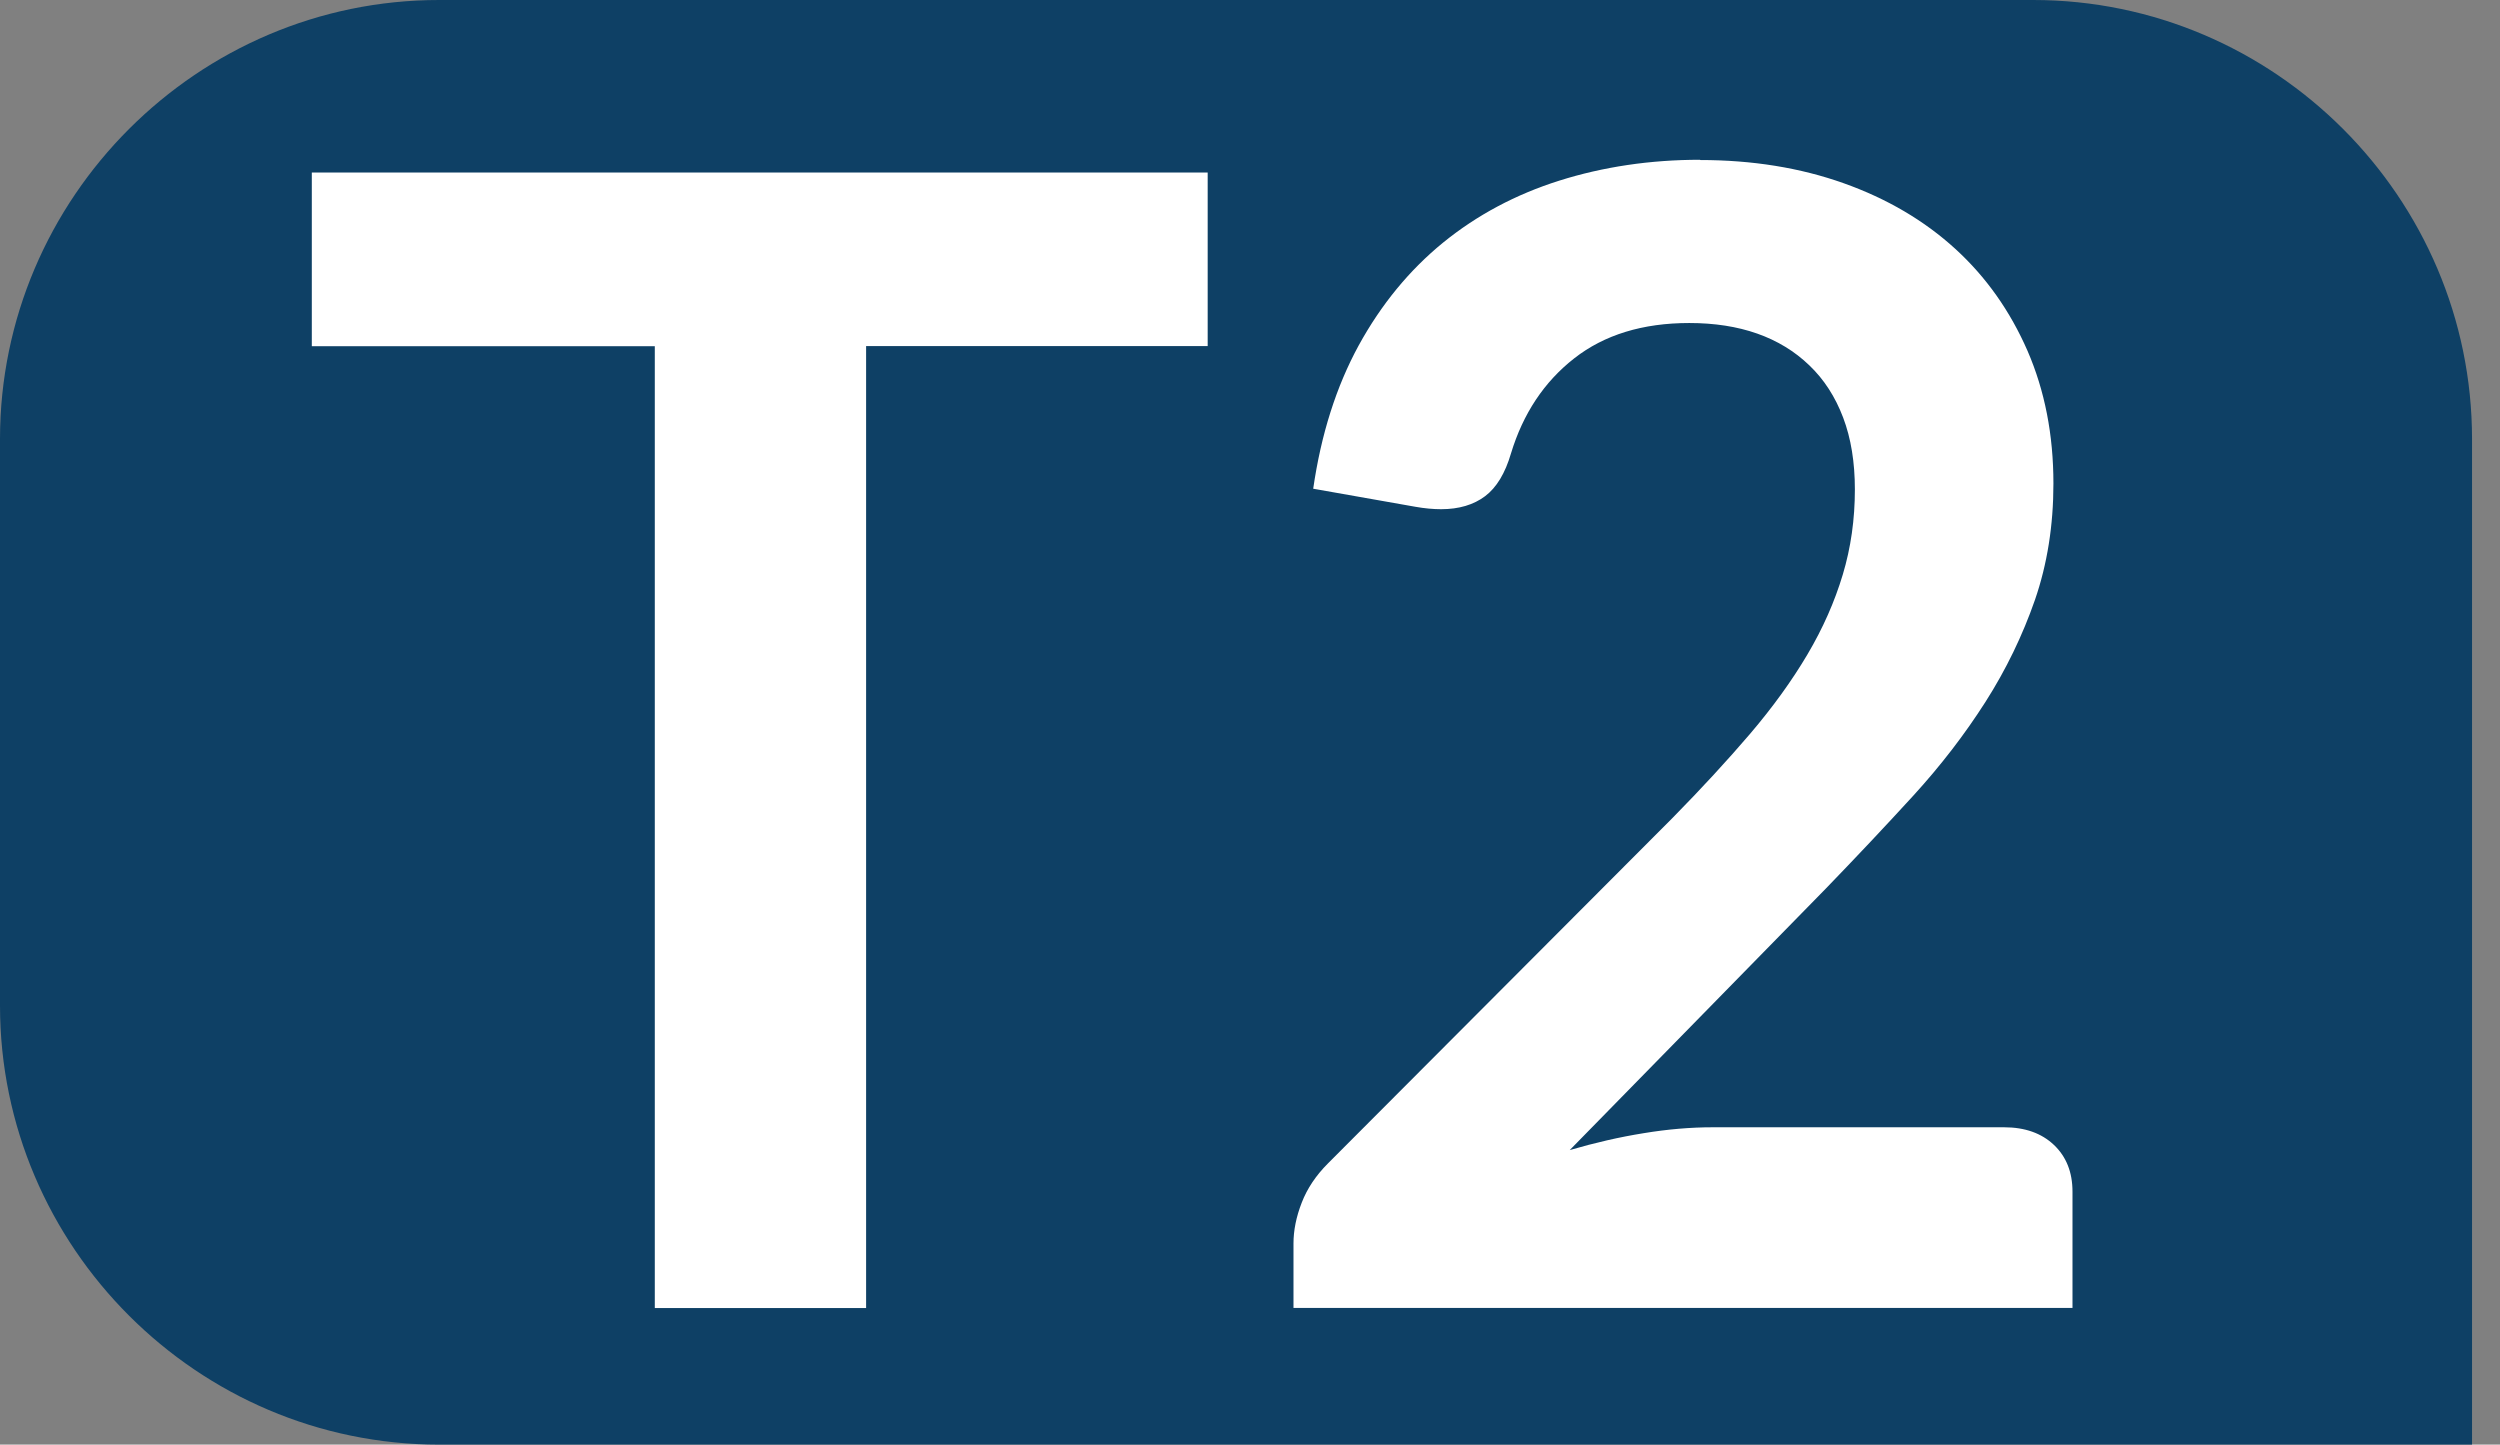
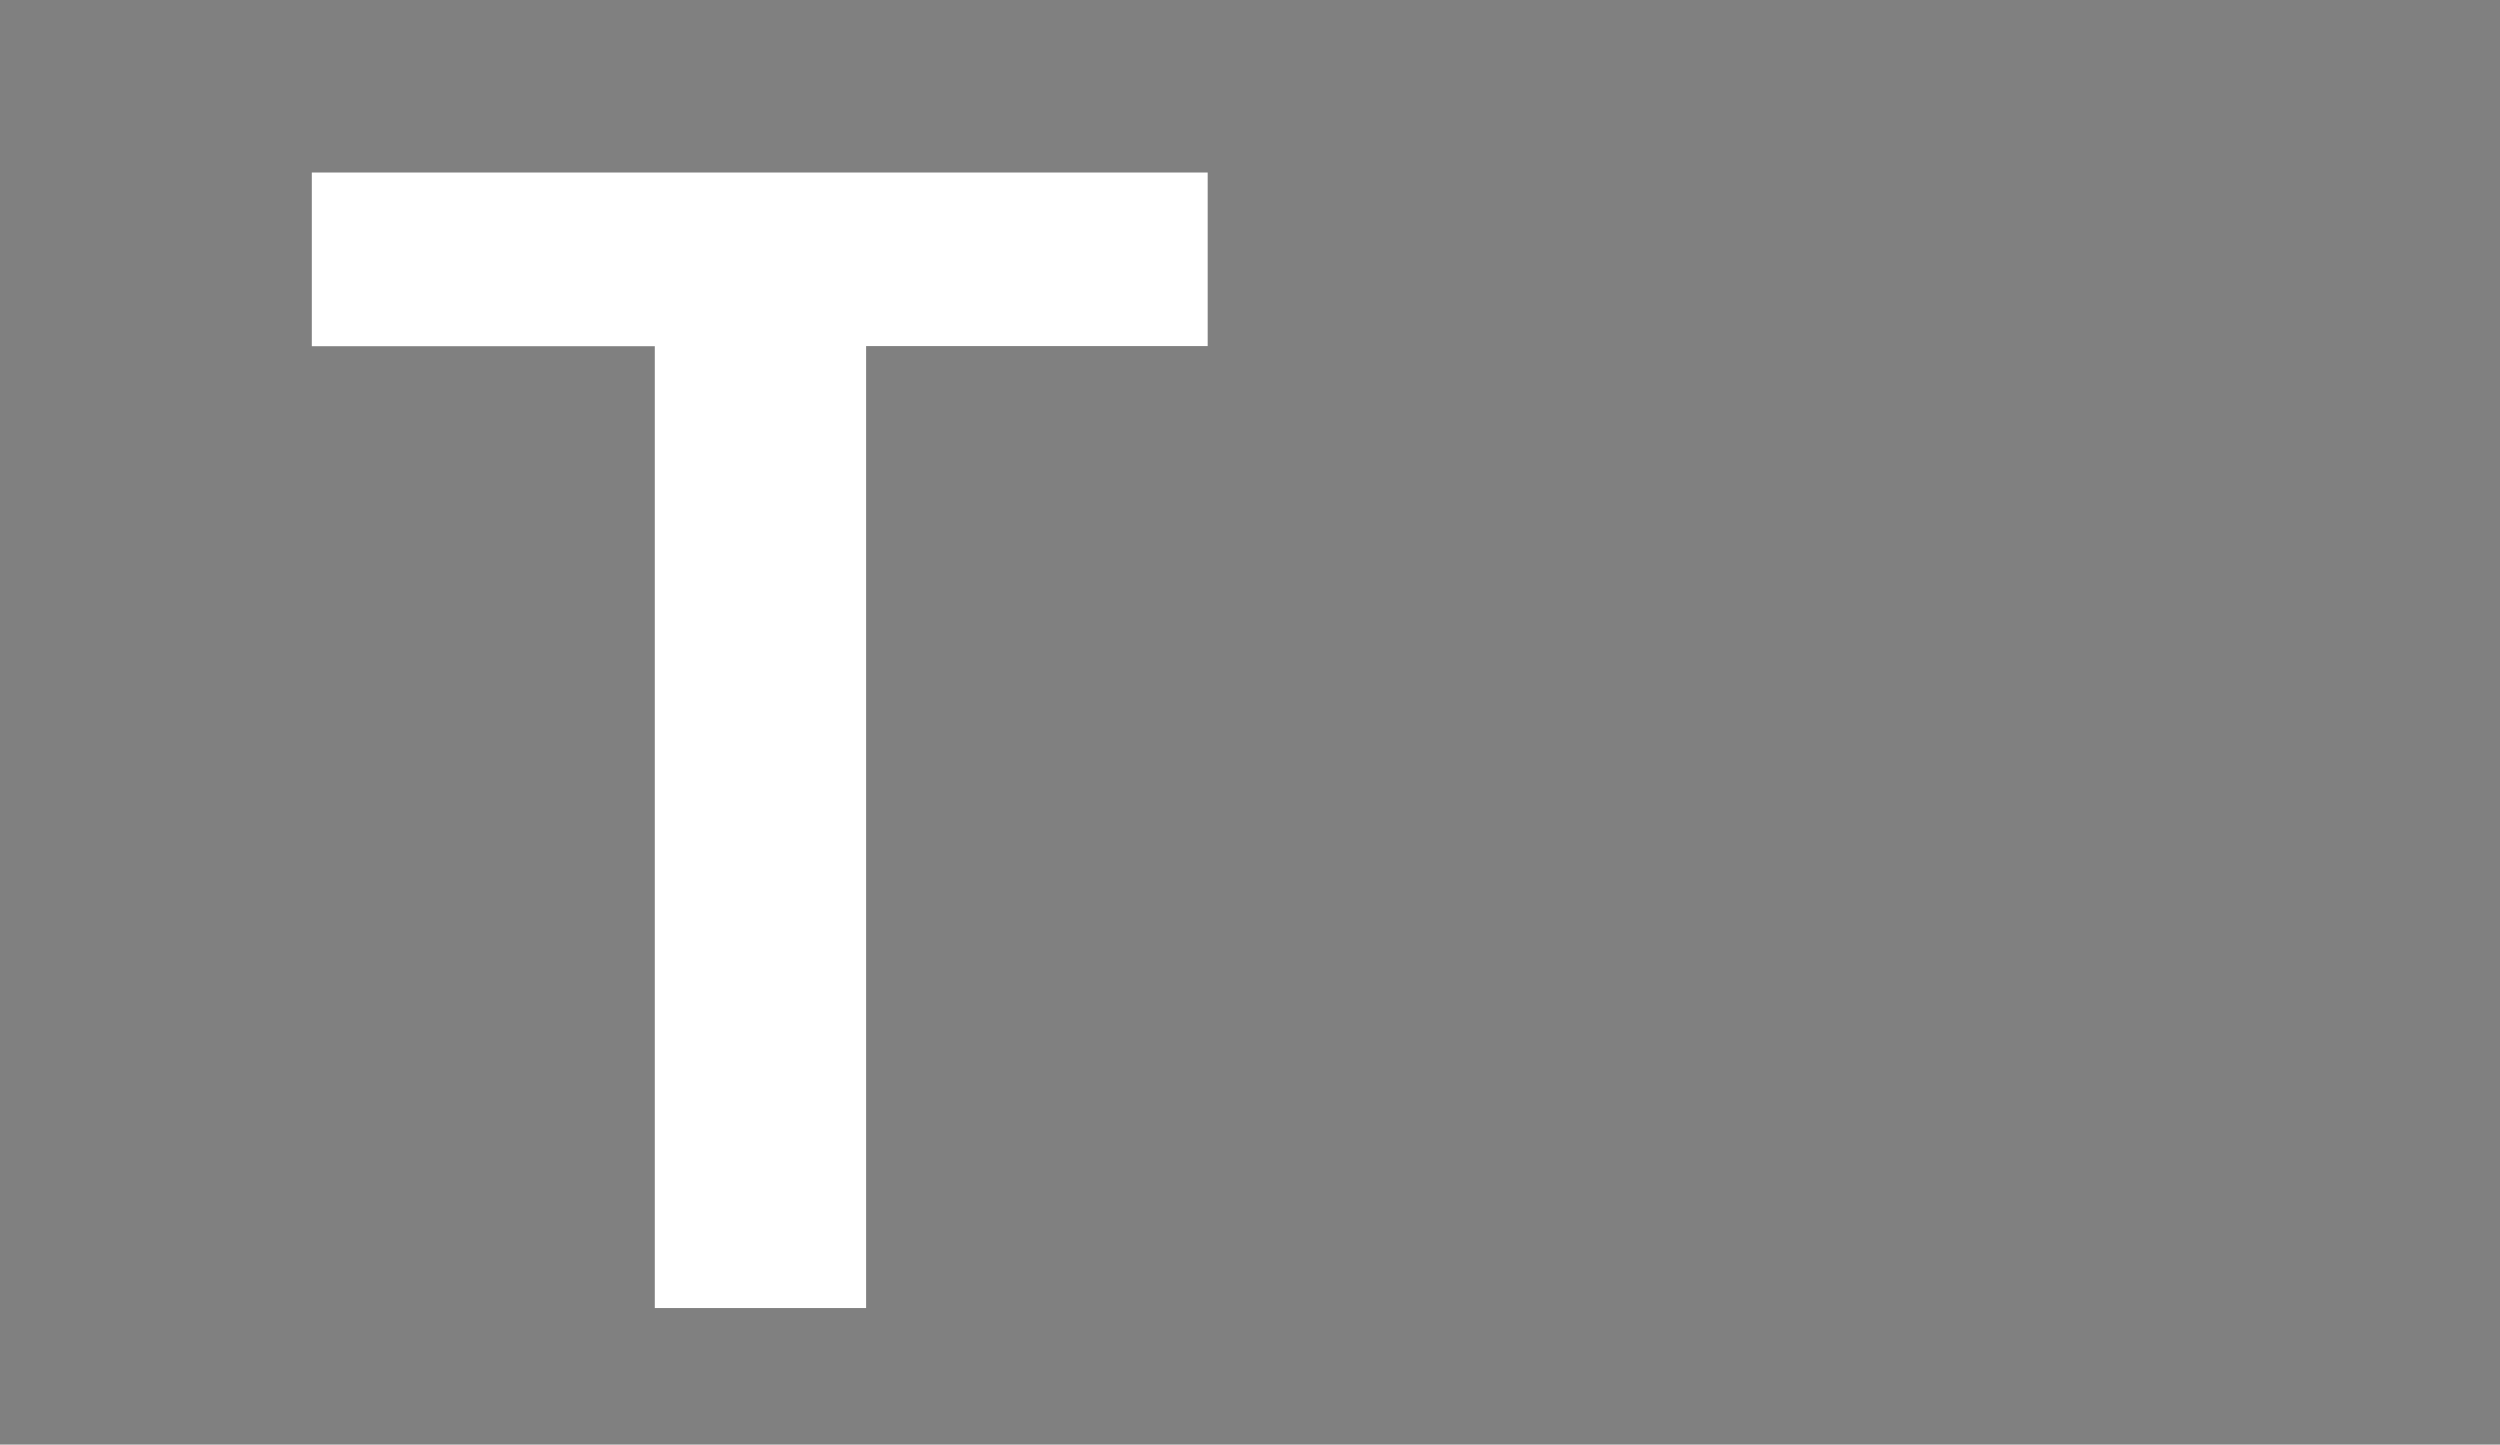
<svg xmlns="http://www.w3.org/2000/svg" id="uuid-866b019b-9d54-4a51-a965-6ad888ab5304" viewBox="0 0 19.403 11.212">
  <rect x="0" y="0" width="19.403" height="11.212" fill="#808080" stroke="none" />
  <defs>
    <style>.uuid-8c28054c-58e1-4b08-a442-5fc531aef94a{fill:#fff;}.uuid-558b8a21-ea32-49f3-af6a-0231200d27e8{fill:#0e4065;}</style>
  </defs>
  <g id="uuid-89a856a2-bb15-46d0-b817-d9d56f4f75fa">
    <g>
-       <path class="uuid-558b8a21-ea32-49f3-af6a-0231200d27e8" d="M19.403,11.212H3.408c-1.874,0-3.408-1.534-3.408-3.408V3.408C0,1.534,1.534,0,3.408,0H15.779c1.874,0,3.407,1.534,3.407,3.408v7.804" />
      <g>
        <path class="uuid-8c28054c-58e1-4b08-a442-5fc531aef94a" d="M9.373,1.339v1.347h-2.651v7.466h-1.64V2.687H2.42V1.339h6.954Z" />
-         <path class="uuid-8c28054c-58e1-4b08-a442-5fc531aef94a" d="M13.194,1.242c.406,0,.778,.06,1.115,.18,.337,.12,.626,.29,.866,.509s.426,.483,.561,.792c.134,.309,.201,.652,.201,1.03,0,.325-.048,.626-.143,.902-.096,.276-.224,.541-.384,.792s-.348,.496-.563,.731c-.215,.235-.441,.475-.677,.719l-1.987,2.029c.195-.057,.386-.101,.573-.131,.187-.031,.366-.046,.537-.046h2.261c.162,0,.291,.046,.387,.137,.096,.091,.144,.212,.144,.363v.902h-6.046v-.5c0-.101,.021-.207,.064-.317,.042-.109,.11-.211,.204-.305l2.675-2.682c.224-.228,.424-.445,.601-.652,.177-.208,.325-.413,.445-.616,.12-.203,.211-.409,.274-.619,.063-.209,.094-.43,.094-.661,0-.211-.03-.397-.091-.558s-.148-.296-.262-.405c-.114-.11-.249-.192-.405-.247s-.332-.082-.527-.082c-.361,0-.659,.091-.893,.274-.234,.183-.397,.429-.491,.738-.045,.154-.112,.265-.201,.332s-.203,.101-.341,.101c-.061,0-.128-.006-.201-.019l-.792-.14c.061-.422,.179-.793,.353-1.112,.175-.319,.394-.585,.655-.798,.262-.213,.563-.374,.902-.481,.339-.107,.704-.162,1.094-.162Z" />
      </g>
    </g>
  </g>
</svg>